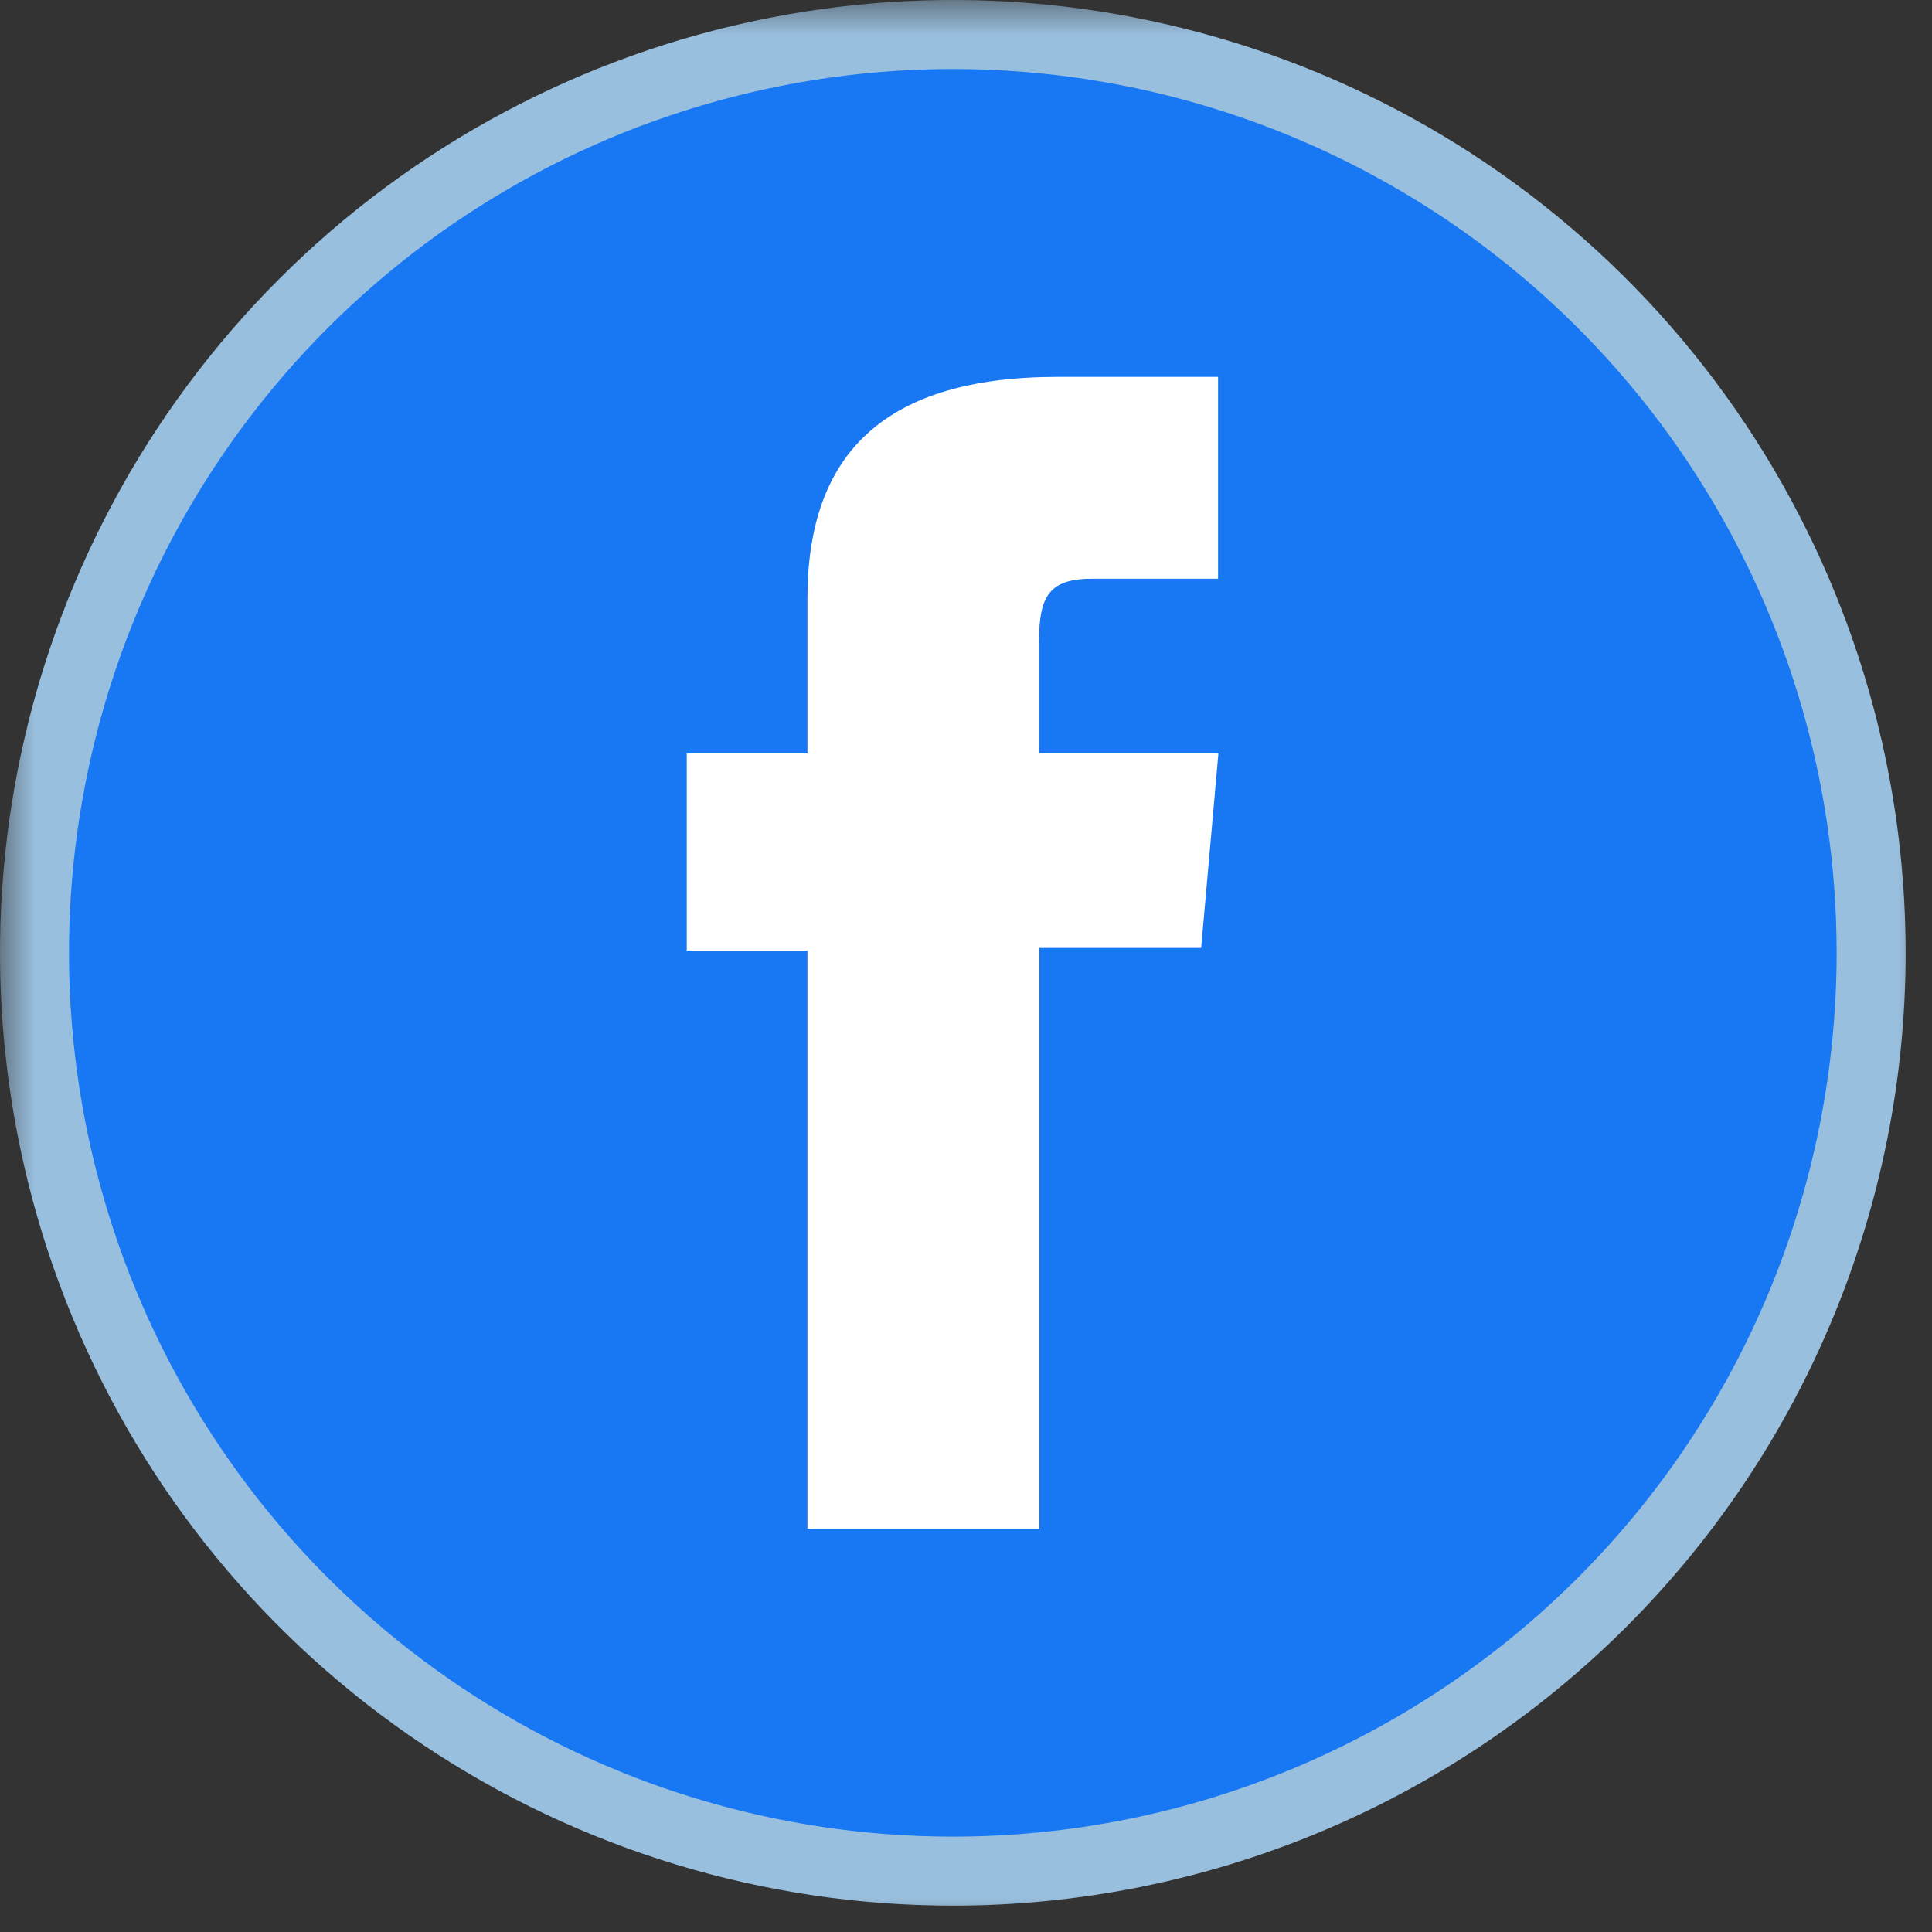
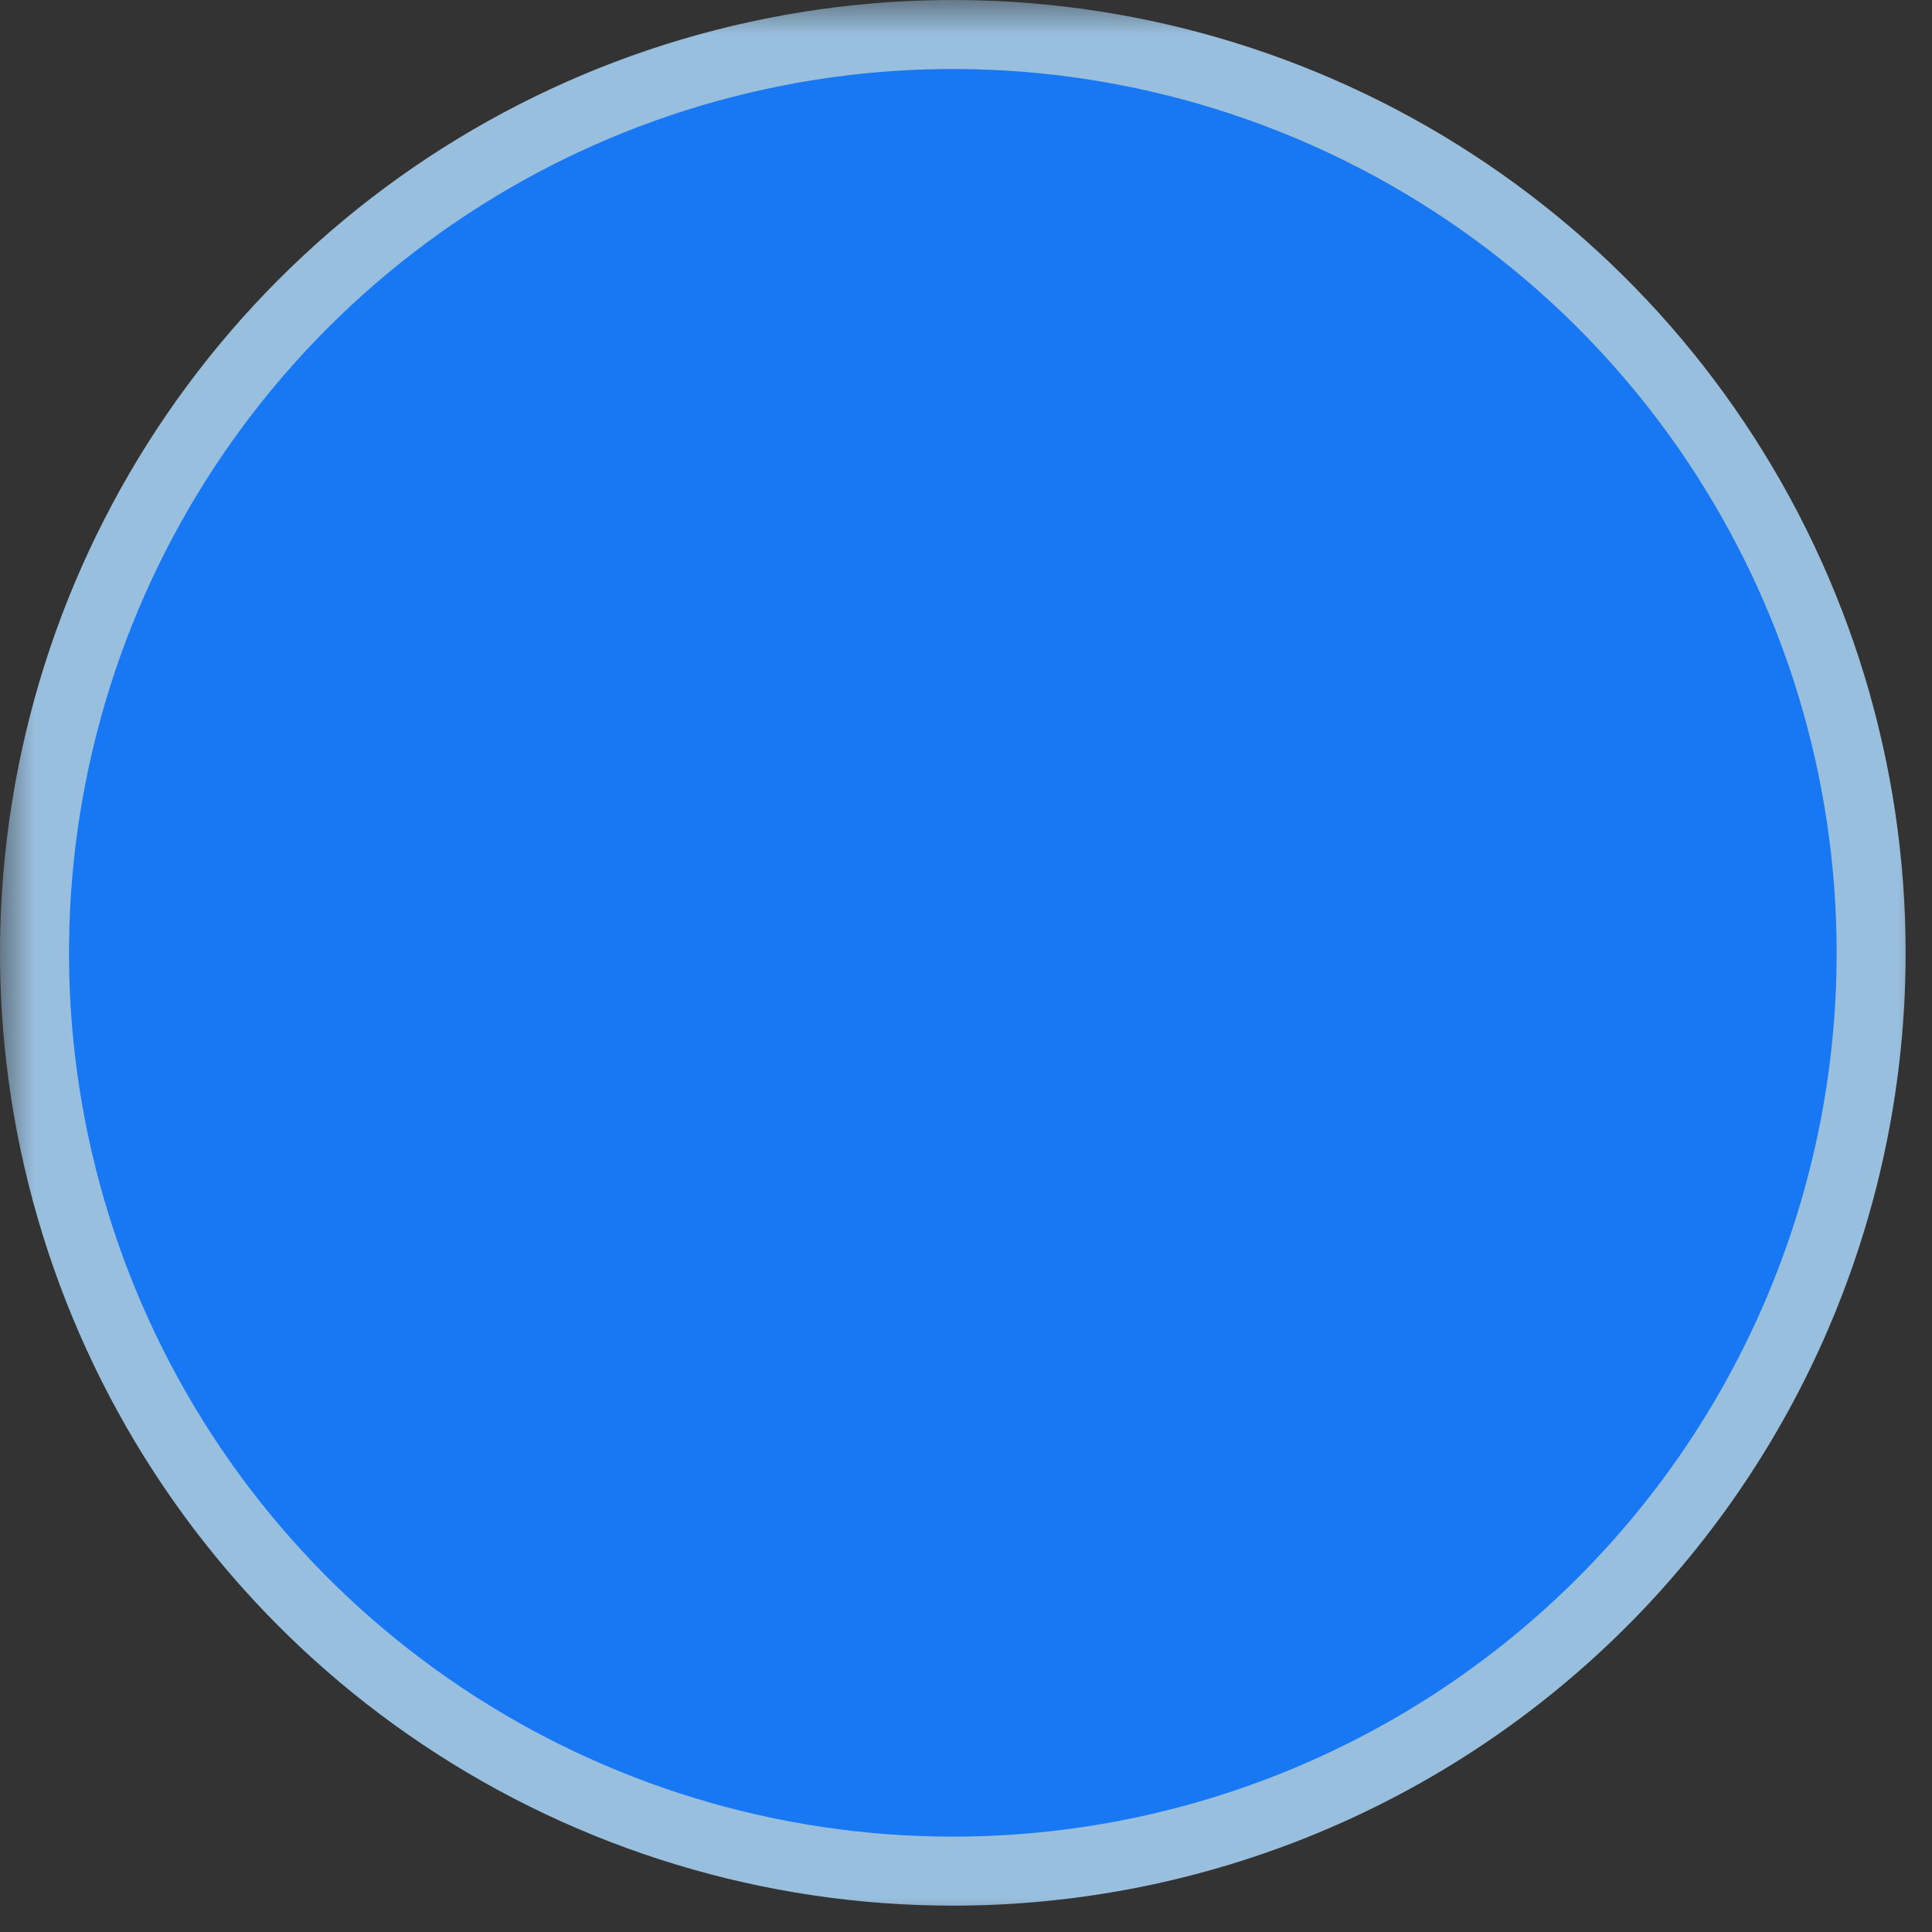
<svg xmlns="http://www.w3.org/2000/svg" width="28" height="28" viewBox="0 0 28 28" fill="none">
  <rect x="0" y="0" width="28" height="28" fill="#333333" stroke="none" />
  <mask id="mask0_323_7044" style="mask-type:luminance" maskUnits="userSpaceOnUse" x="0" y="0" width="28" height="28">
    <path d="M28 0H0V28H28V0Z" fill="white" />
  </mask>
  <g mask="url(#mask0_323_7044)">
    <path d="M13.809 27.118C11.177 27.118 8.604 26.337 6.415 24.875C4.226 23.413 2.52 21.334 1.513 18.902C0.506 16.47 0.242 13.794 0.756 11.213C1.269 8.631 2.537 6.259 4.398 4.398C6.259 2.537 8.631 1.269 11.213 0.756C13.794 0.242 16.47 0.506 18.902 1.513C21.334 2.52 23.413 4.226 24.875 6.415C26.337 8.604 27.118 11.177 27.118 13.809C27.118 17.339 25.716 20.724 23.22 23.22C20.724 25.716 17.339 27.118 13.809 27.118Z" fill="#1877F2" stroke="#99BFDE" />
-     <path d="M11.702 22.156H15.063V13.738H17.408L17.658 10.919H15.058V9.314C15.058 8.65 15.192 8.387 15.834 8.387H17.653V5.462H15.331C12.831 5.462 11.702 6.562 11.702 8.672V10.919H9.953V13.776H11.702V22.156Z" fill="white" />
  </g>
</svg>